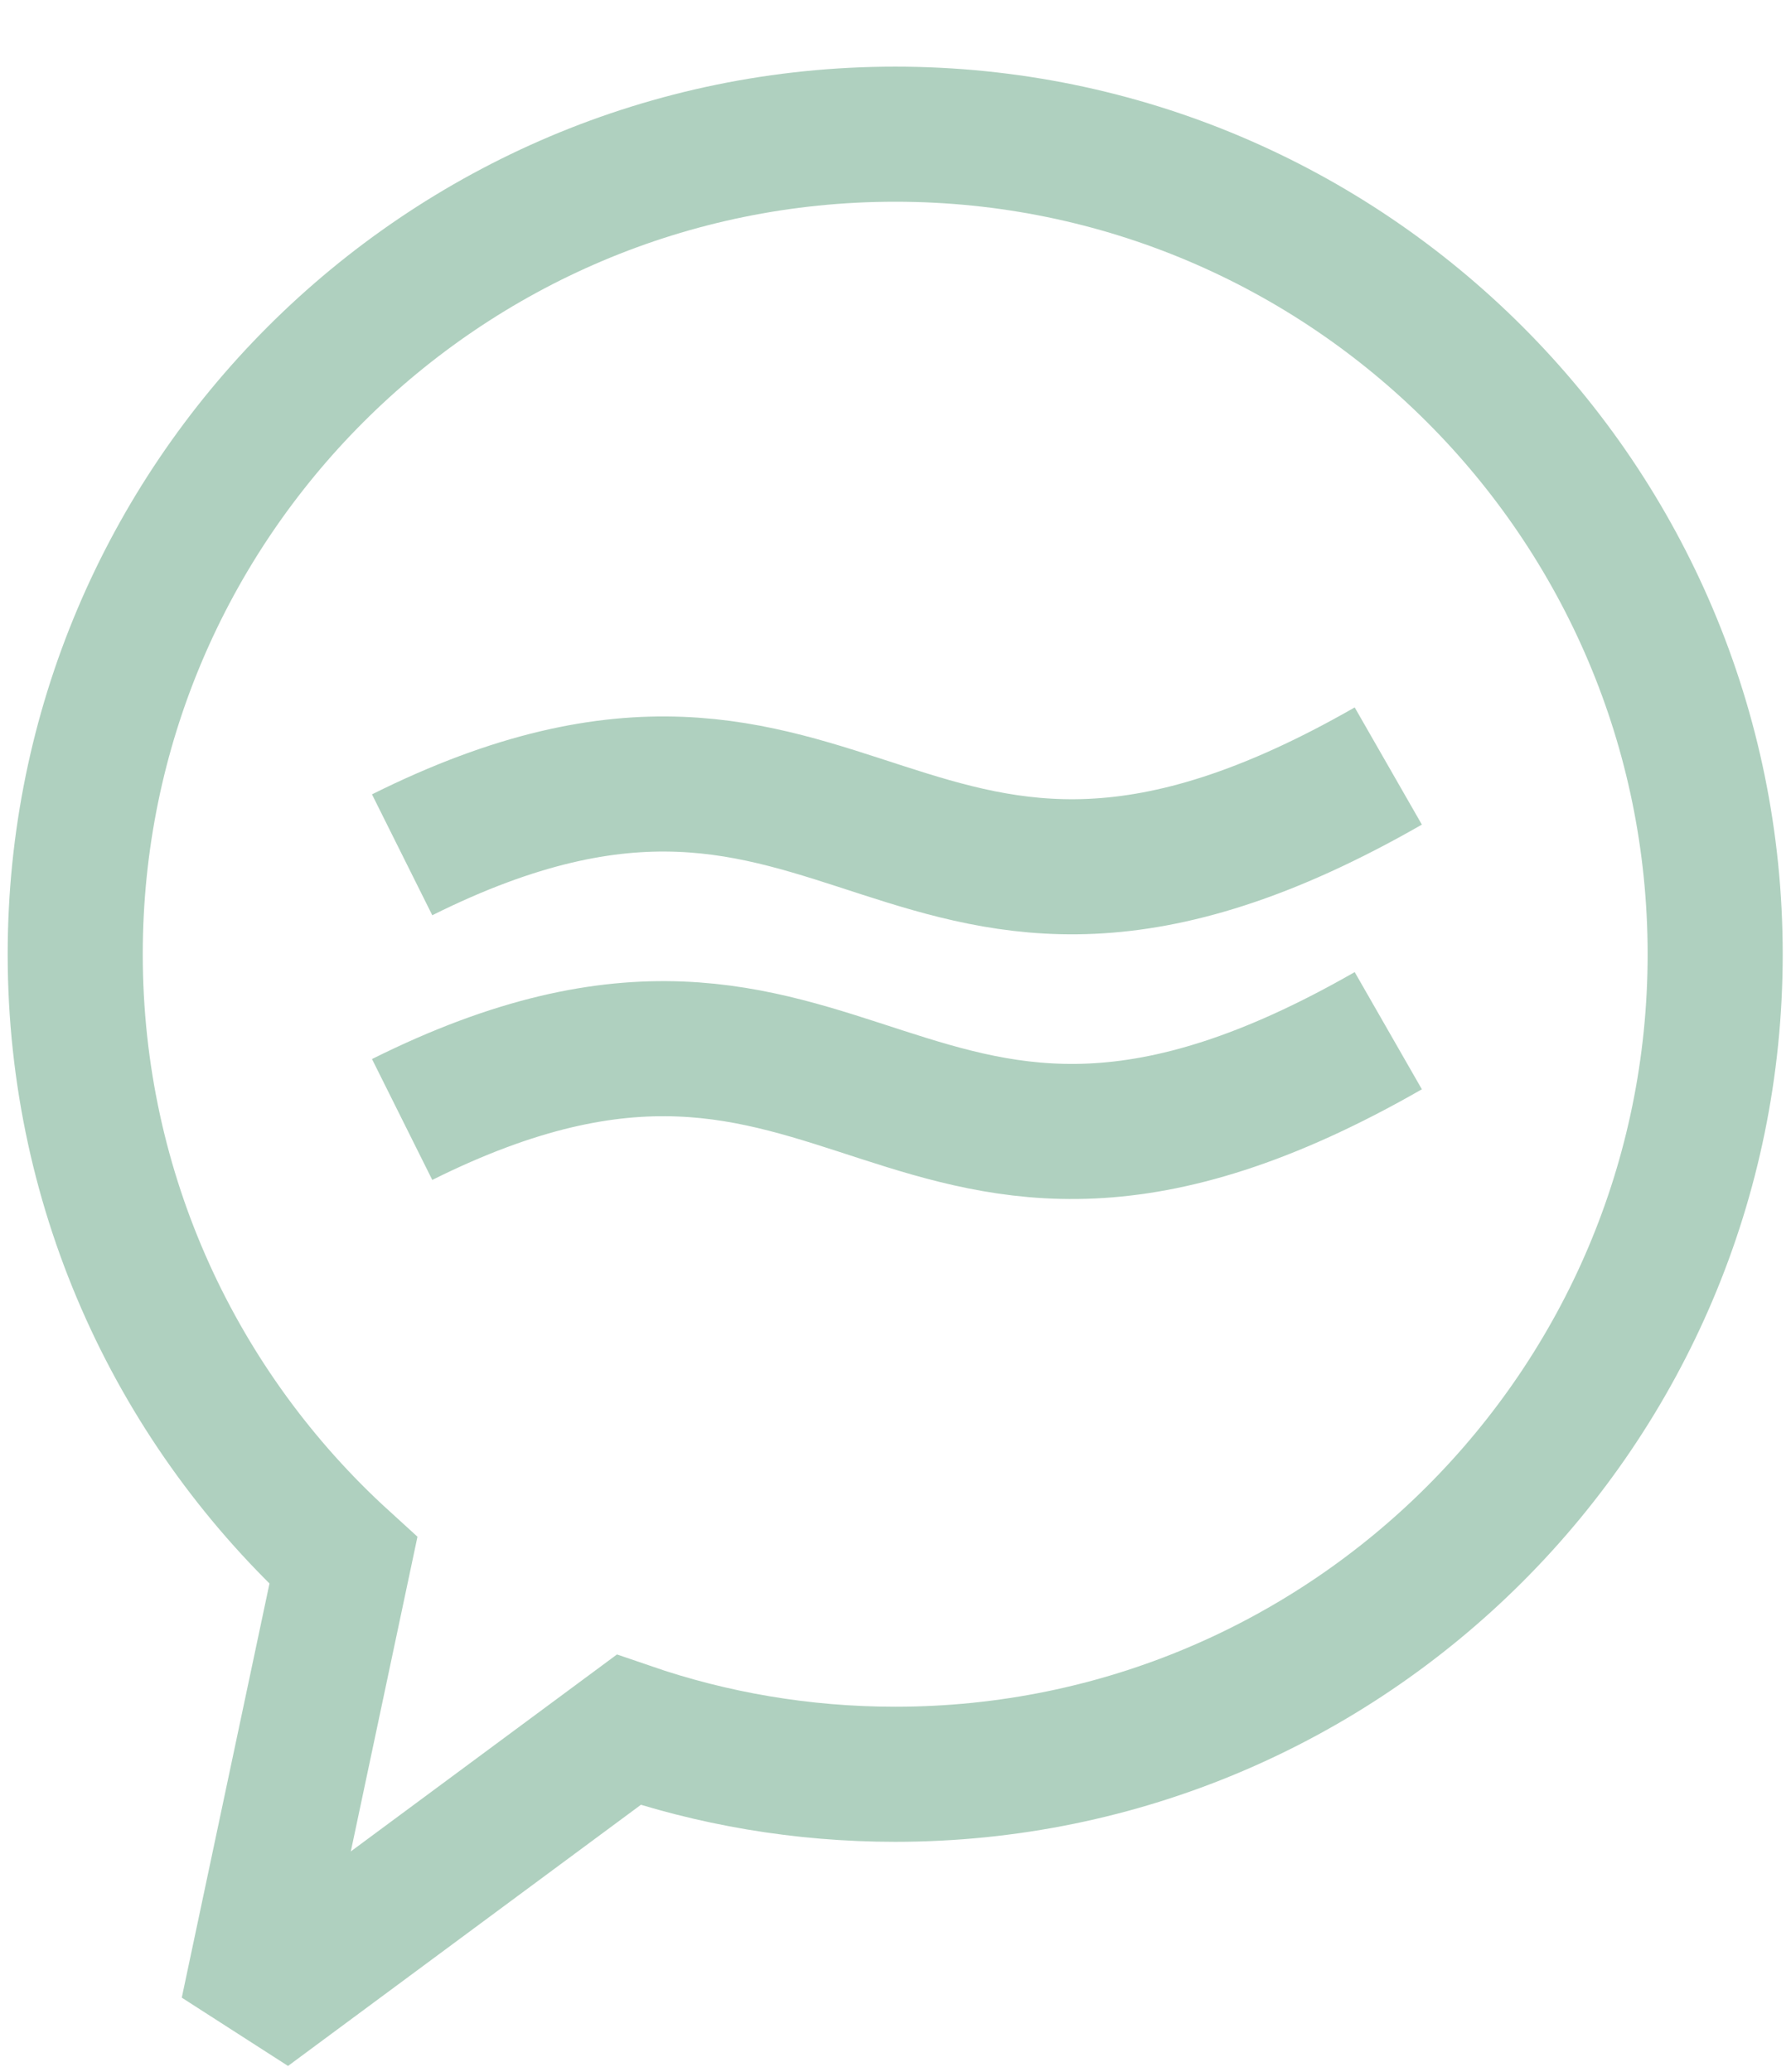
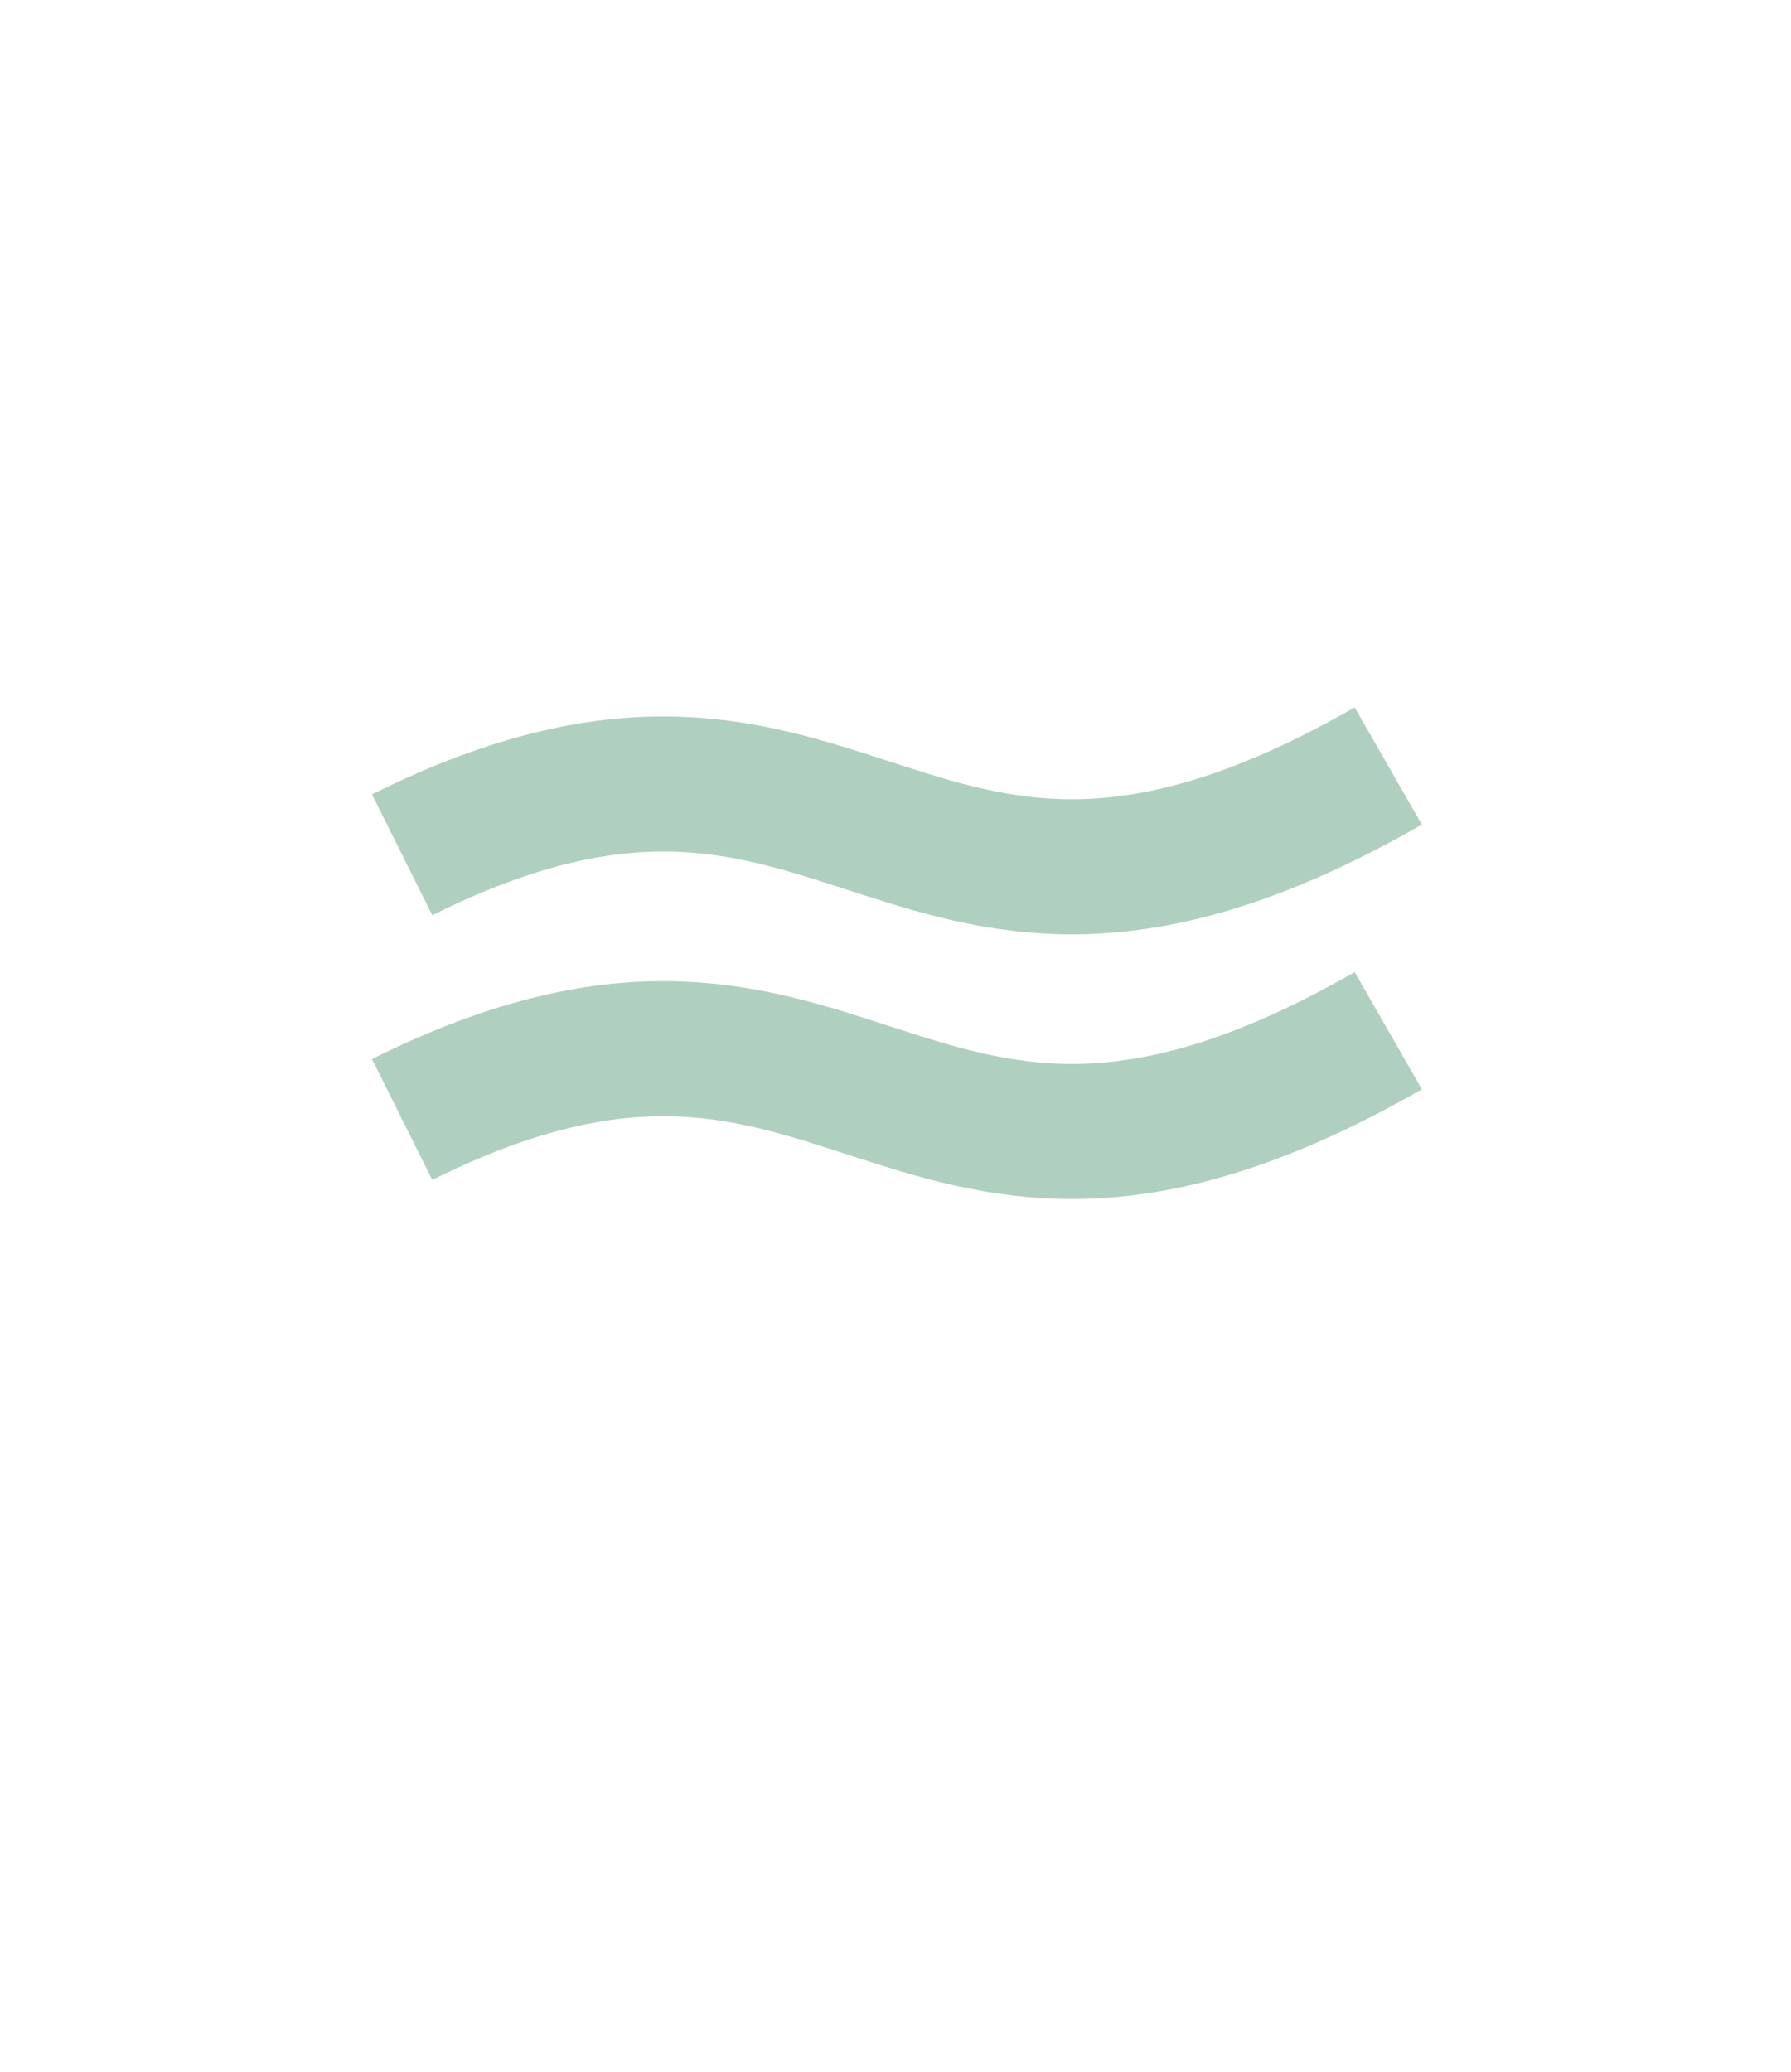
<svg xmlns="http://www.w3.org/2000/svg" width="100%" height="100%" viewBox="0 0 83 96" version="1.1" xml:space="preserve" style="fill-rule:evenodd;clip-rule:evenodd;stroke-miterlimit:1.5;">
  <rect id="contact-icon_chat" x="0" y="0" width="82.973" height="96" style="fill:none;" />
  <clipPath id="_clip1">
    <rect x="0" y="0" width="82.973" height="96" />
  </clipPath>
  <g clip-path="url(#_clip1)">
-     <path d="M15.913,72.316c-7.633,-6.953 -12.427,-16.97 -12.427,-28.098c0,-20.973 17.028,-38 38,-38c20.973,0 38,17.027 38,38c0,20.973 -17.027,38 -38,38c-4.324,0 -8.48,-0.724 -12.355,-2.057l-17.645,13.057l4.427,-20.902Z" style="fill:none;stroke:#afd0bf;stroke-width:6.26px;" />
    <path d="M18.636,51.876c21.166,-10.557 22.998,8.899 45.701,-4.115" style="fill:none;stroke:#afd0bf;stroke-width:6.26px;" />
    <path d="M18.636,39.611c21.166,-10.557 22.998,8.899 45.701,-4.115" style="fill:none;stroke:#afd0bf;stroke-width:6.26px;" />
  </g>
</svg>